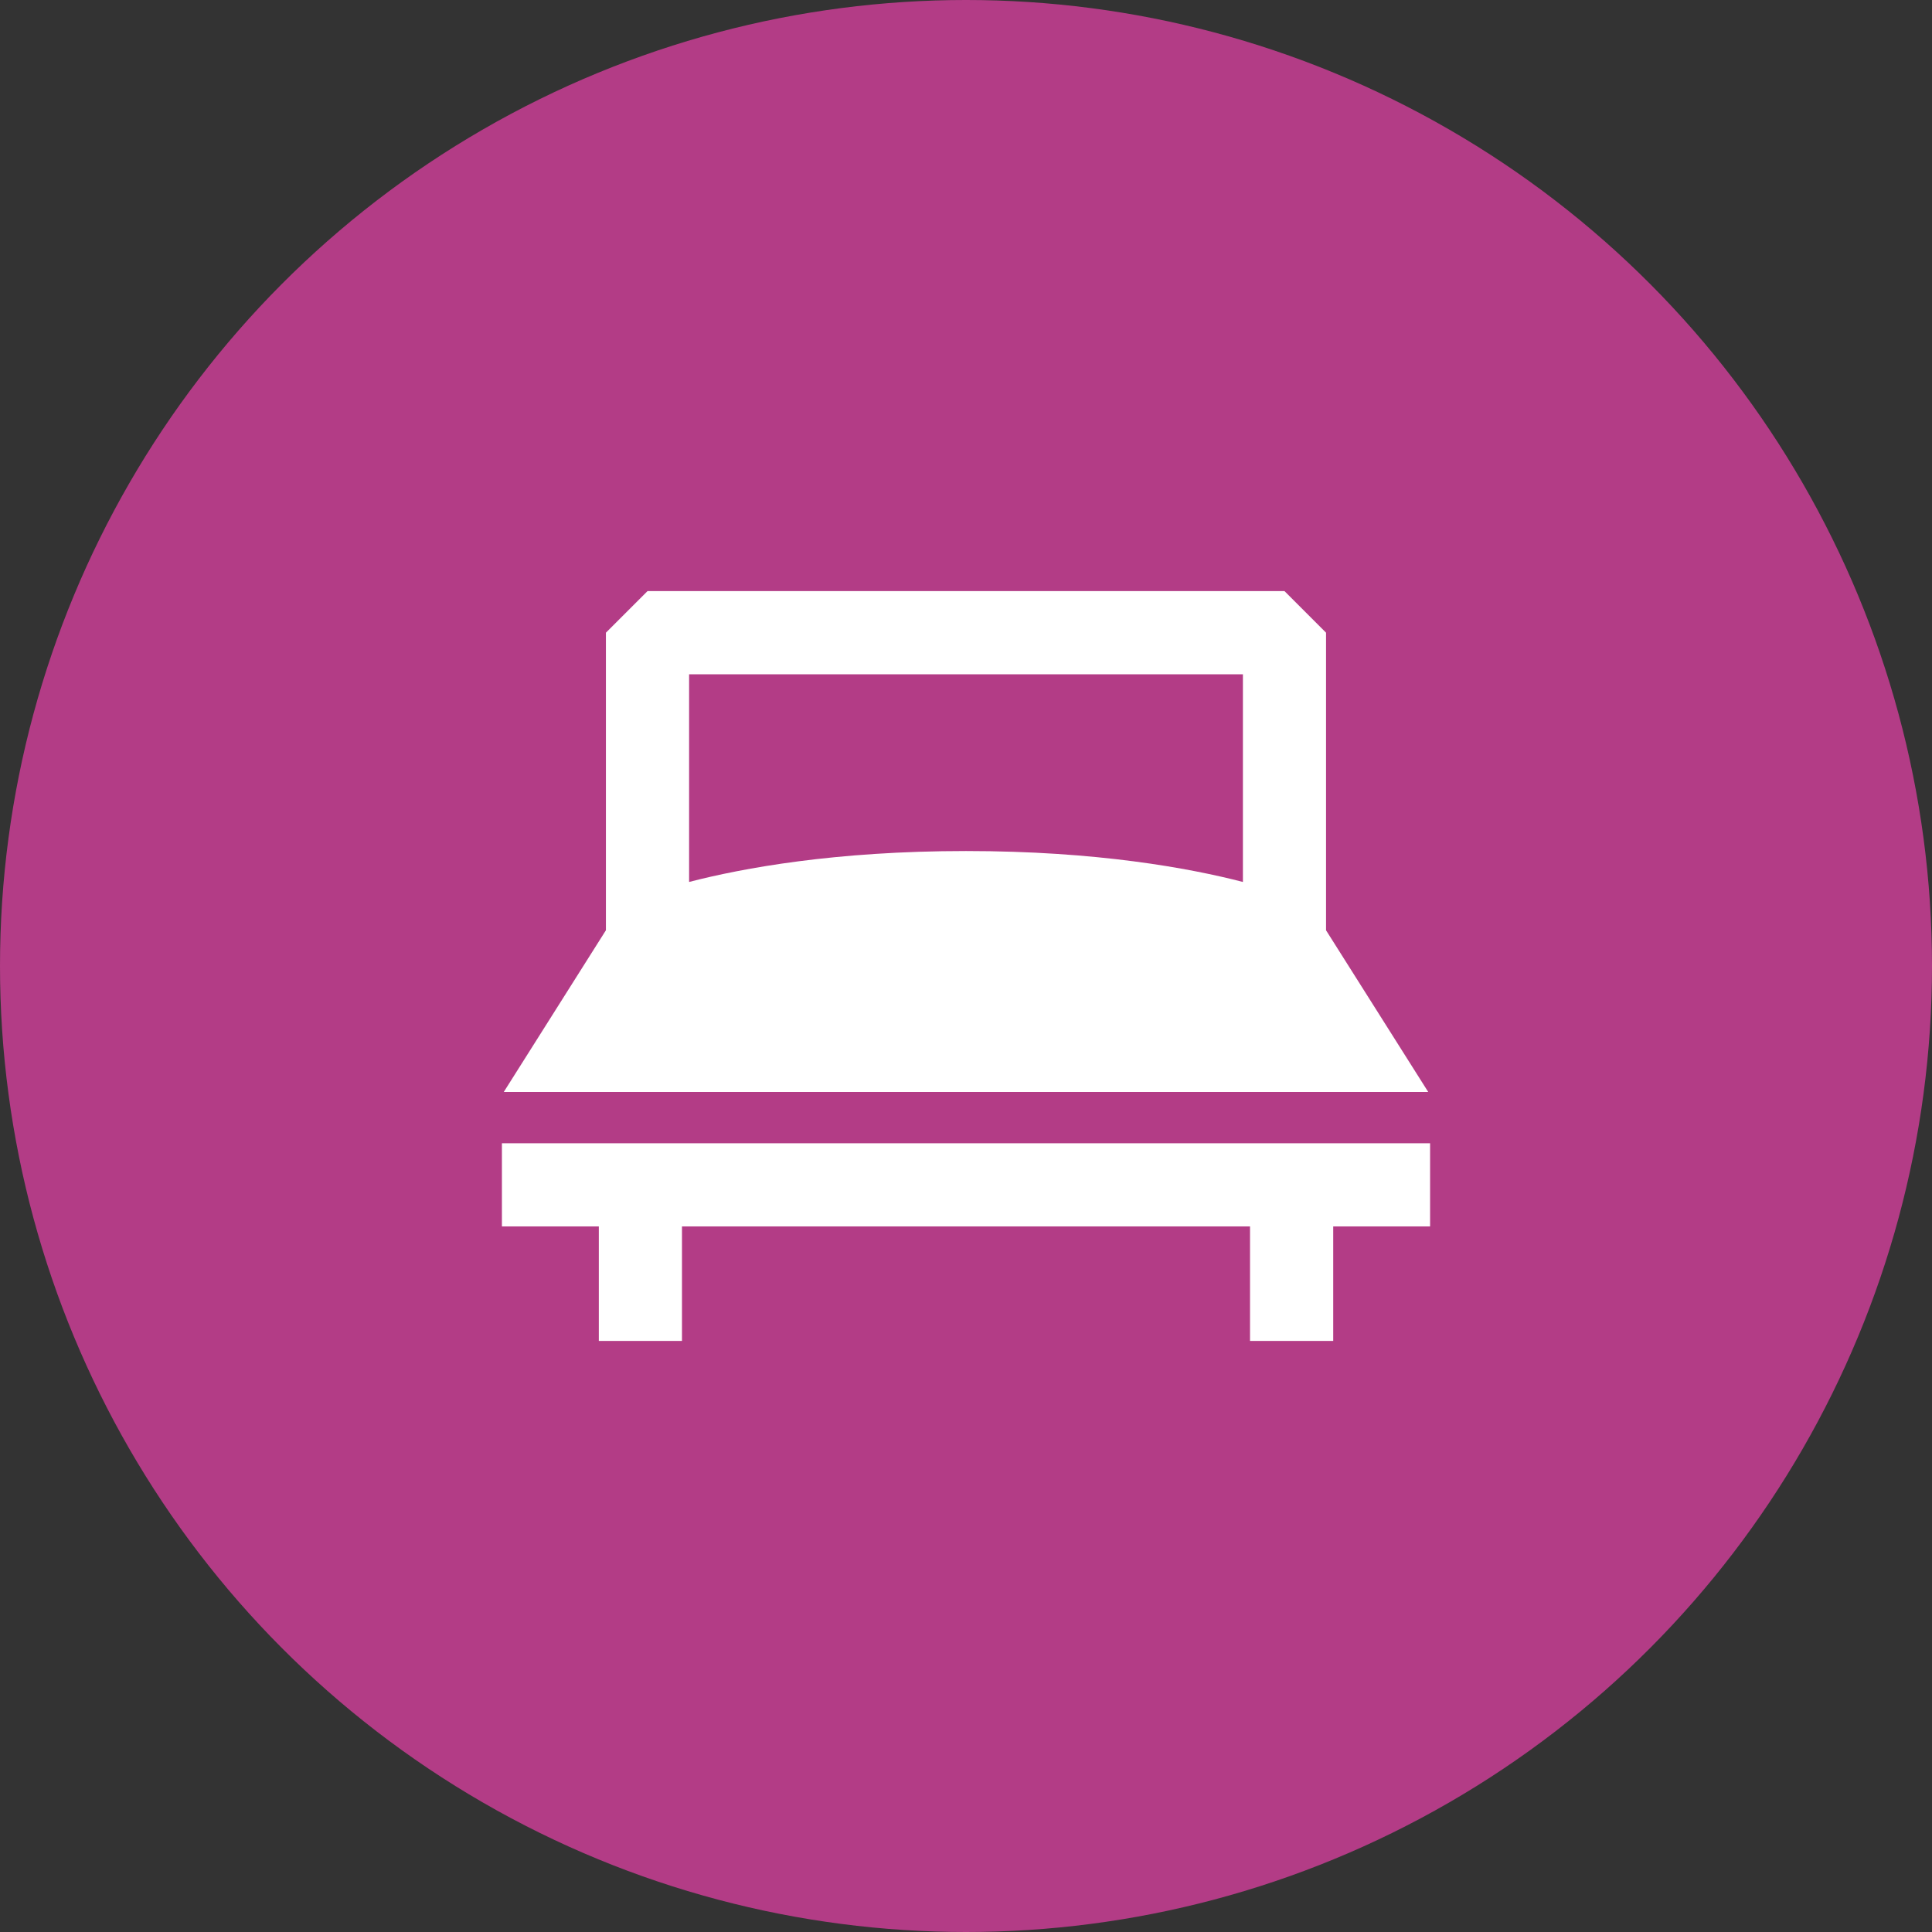
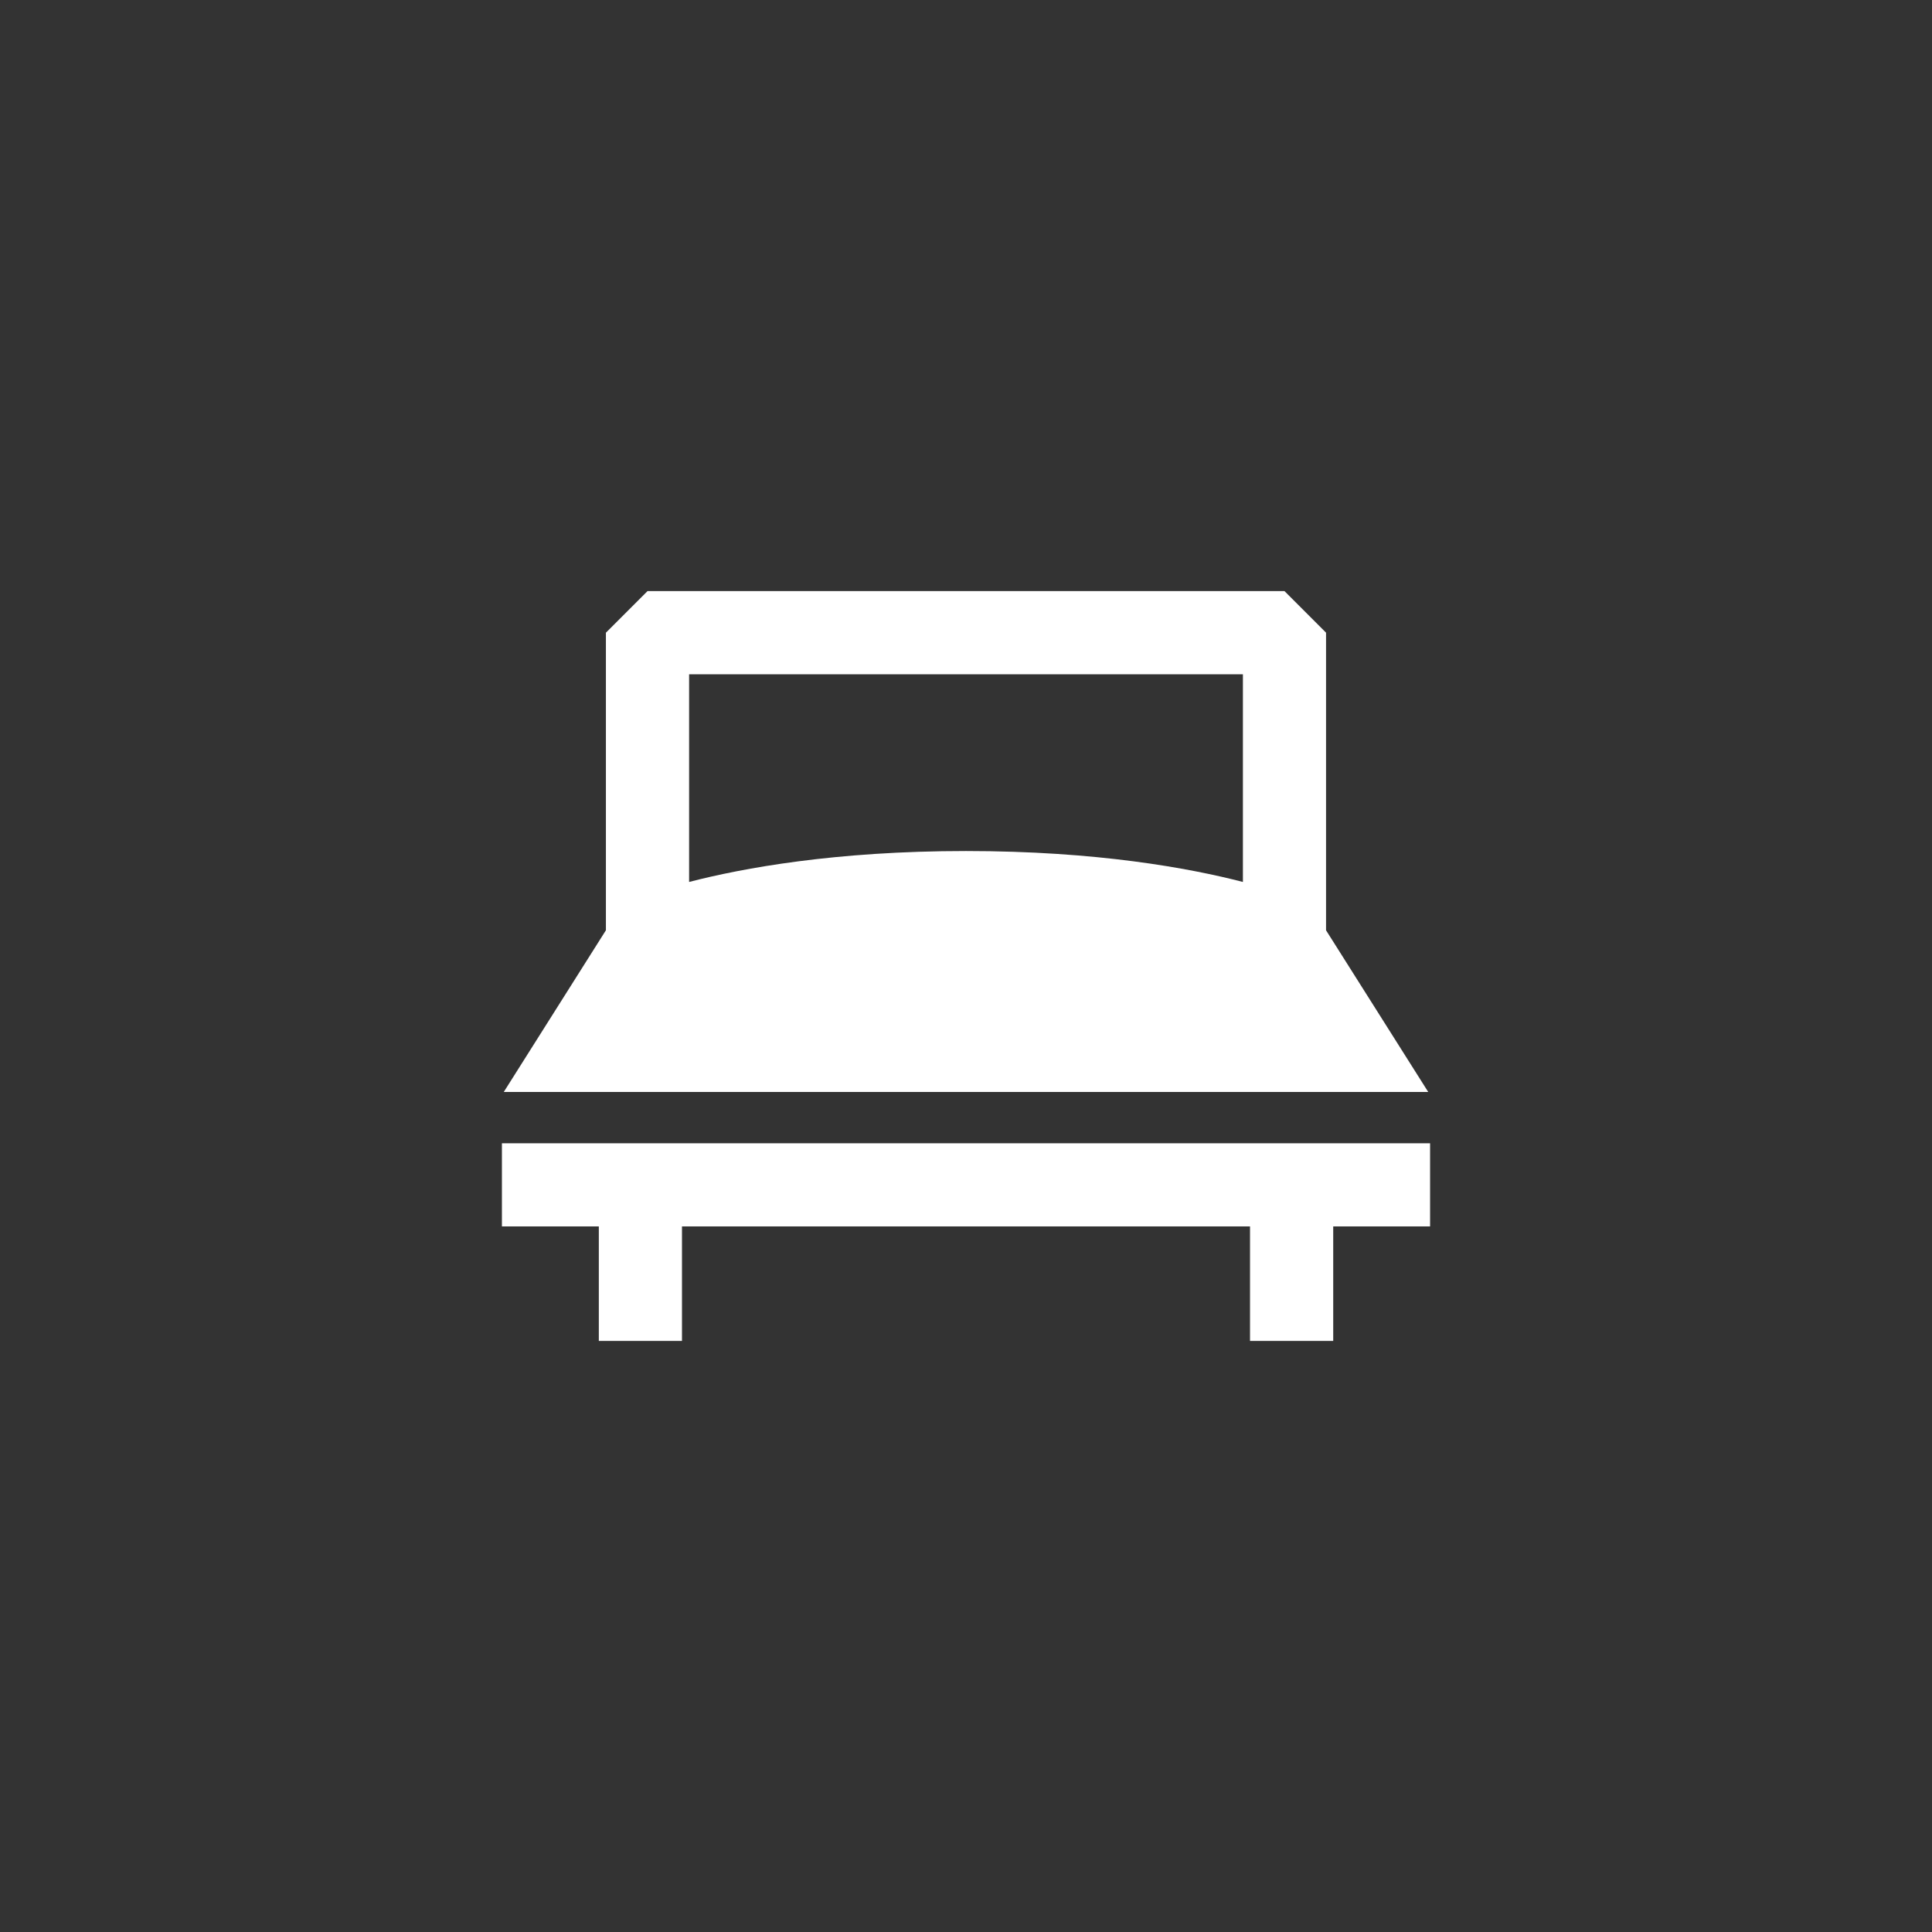
<svg xmlns="http://www.w3.org/2000/svg" version="1.1" id="Livello_1" x="0px" y="0px" width="100px" height="100px" viewBox="0 0 100 100" enable-background="new 0 0 100 100" xml:space="preserve">
  <rect x="0" y="0" width="100" height="100" fill="#333333" stroke="none" />
-   <circle fill="#B33C86" cx="50" cy="50" r="50" />
  <g>
-     <path fill="#FFFFFF" d="M73.925,56.521l-5.289-8.369V32.748l-2.153-2.154H33.517l-2.155,2.154V48.15l-5.287,8.37h47.85V56.521   L73.925,56.521z M64.333,34.902v10.748c-2.775-0.718-7.571-1.601-14.333-1.601c-6.765,0-11.558,0.883-14.332,1.601V34.902H64.333z" />
+     <path fill="#FFFFFF" d="M73.925,56.521l-5.289-8.369V32.748l-2.153-2.154H33.517l-2.155,2.154V48.15l-5.287,8.37h47.85V56.521   L73.925,56.521z M64.333,34.902v10.748c-2.775-0.718-7.571-1.601-14.333-1.601c-6.765,0-11.558,0.883-14.332,1.601V34.902H64.333" />
    <polygon fill="#FFFFFF" points="25.979,59.176 25.979,63.479 30.995,63.479 30.995,69.406 35.299,69.406 35.299,63.479    64.701,63.479 64.701,69.406 69.007,69.406 69.007,63.479 74.021,63.479 74.021,59.176  " />
  </g>
</svg>